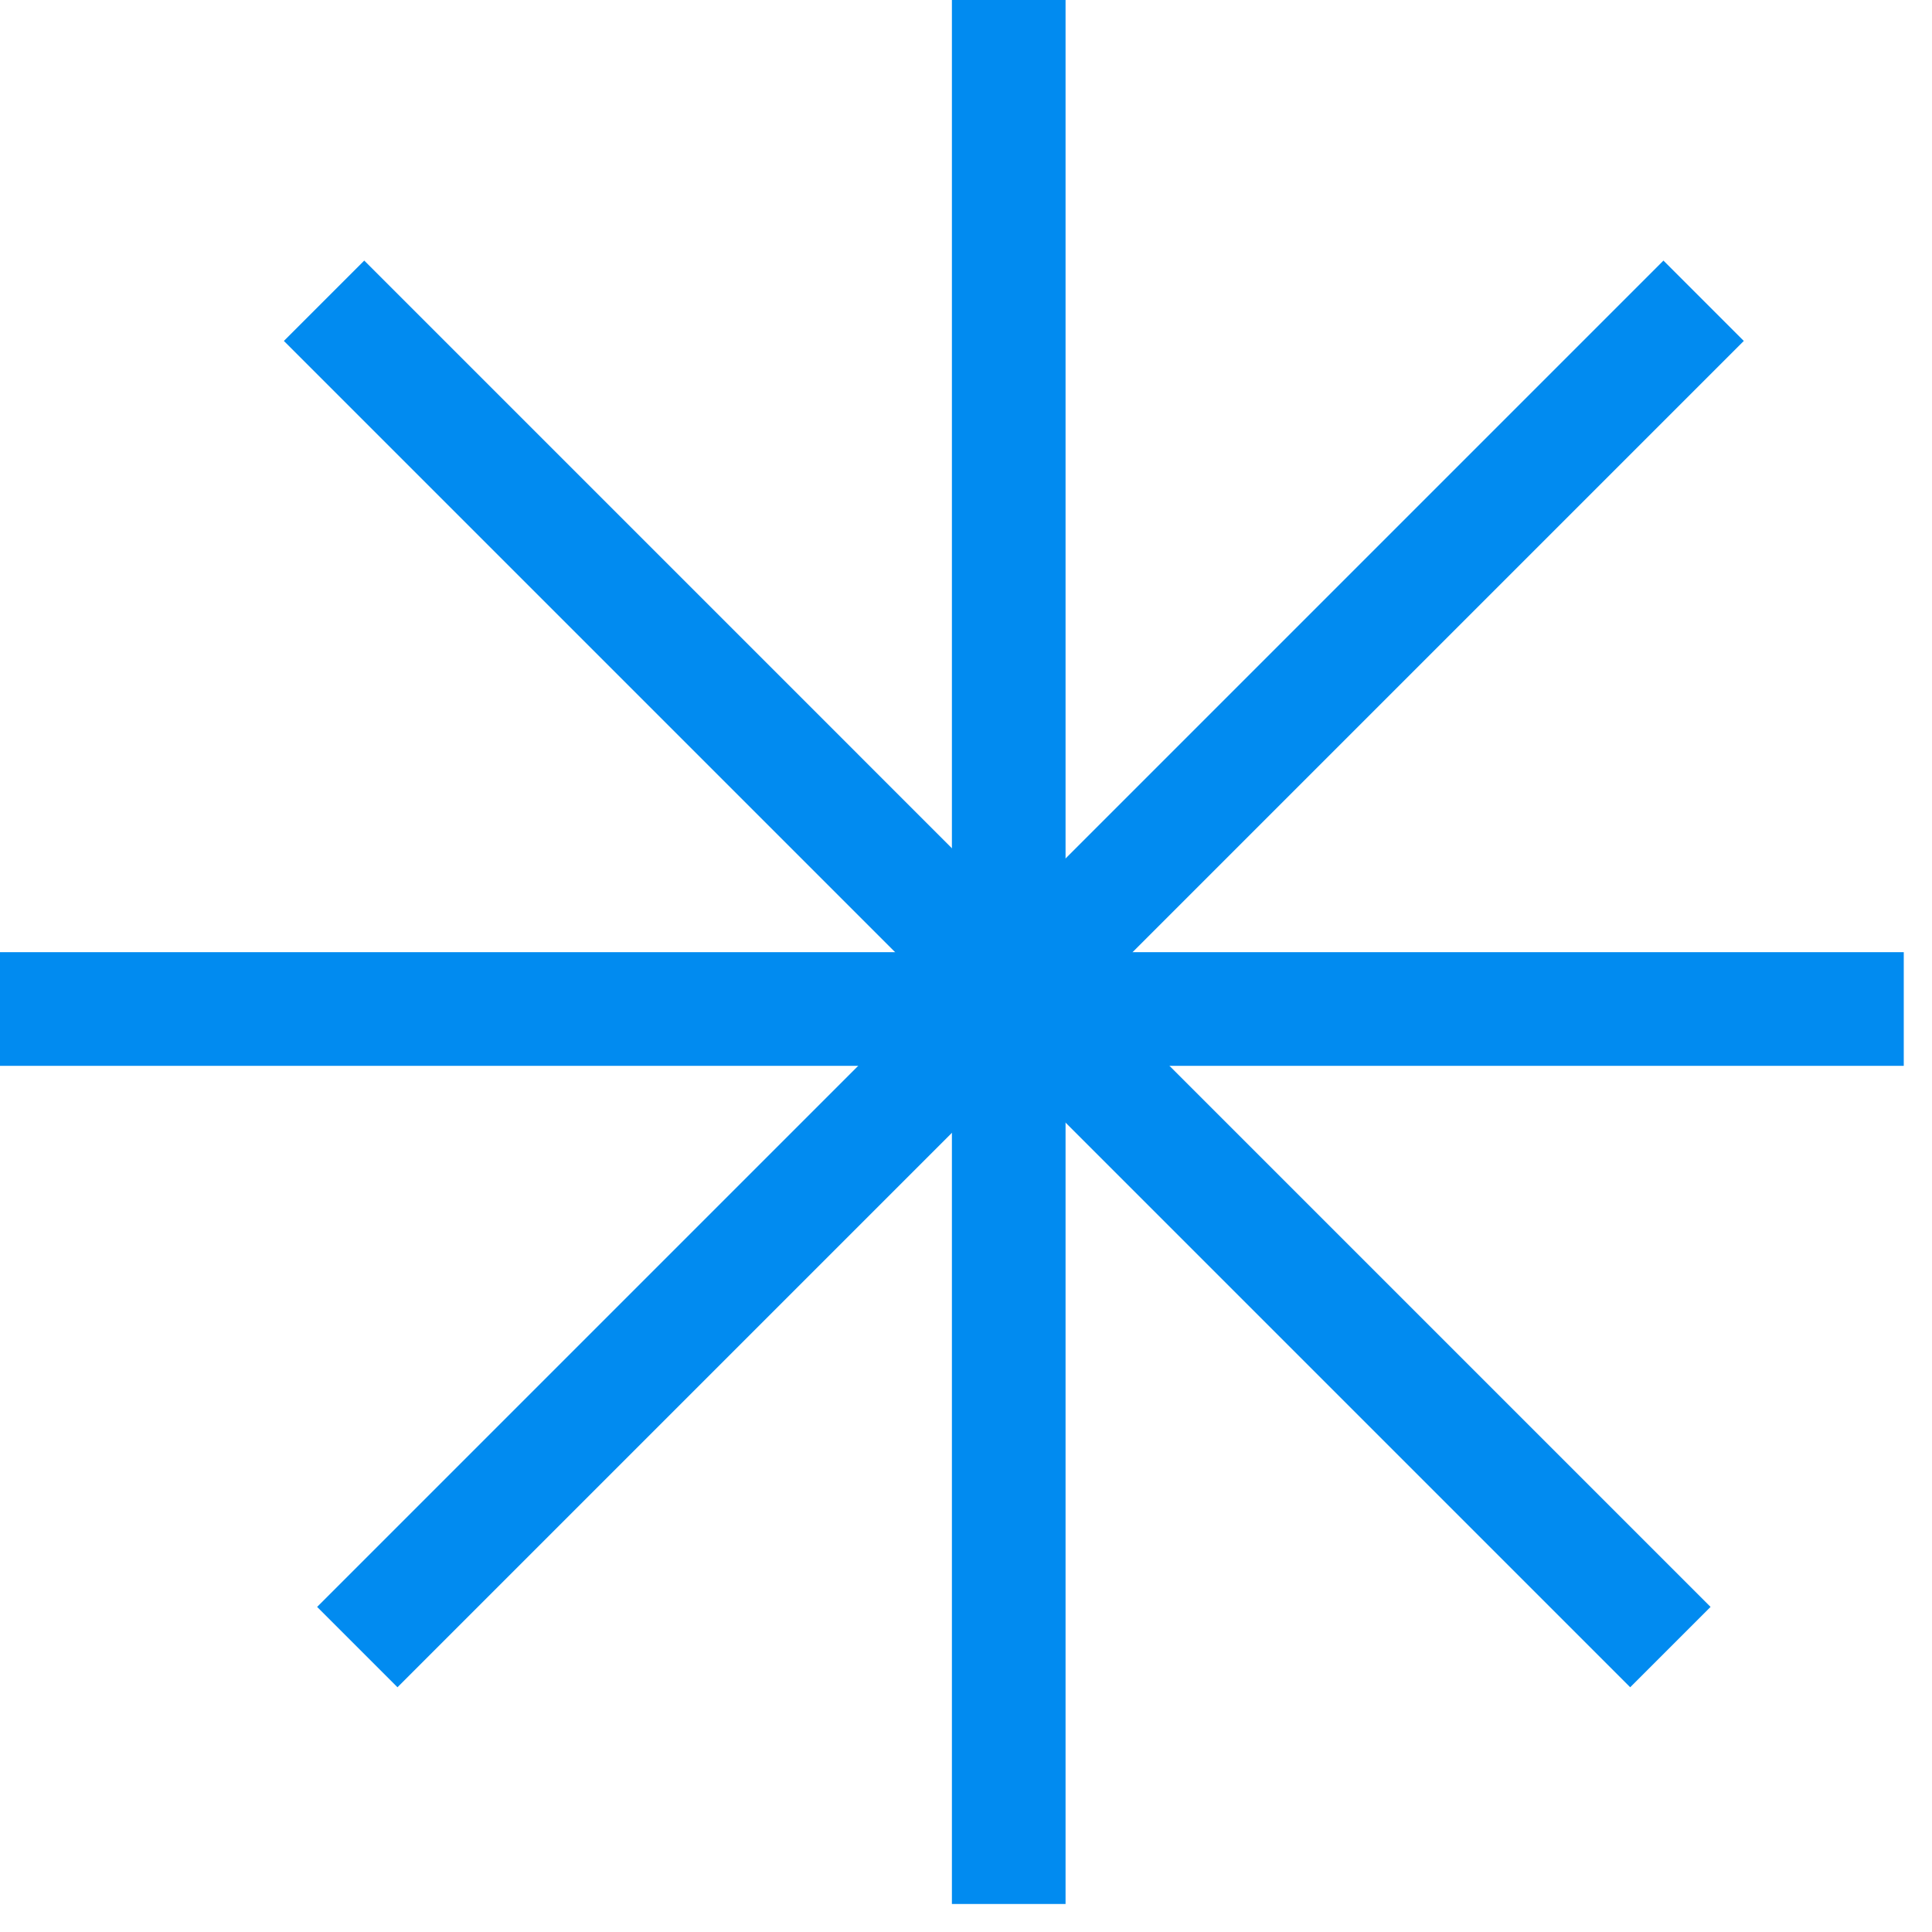
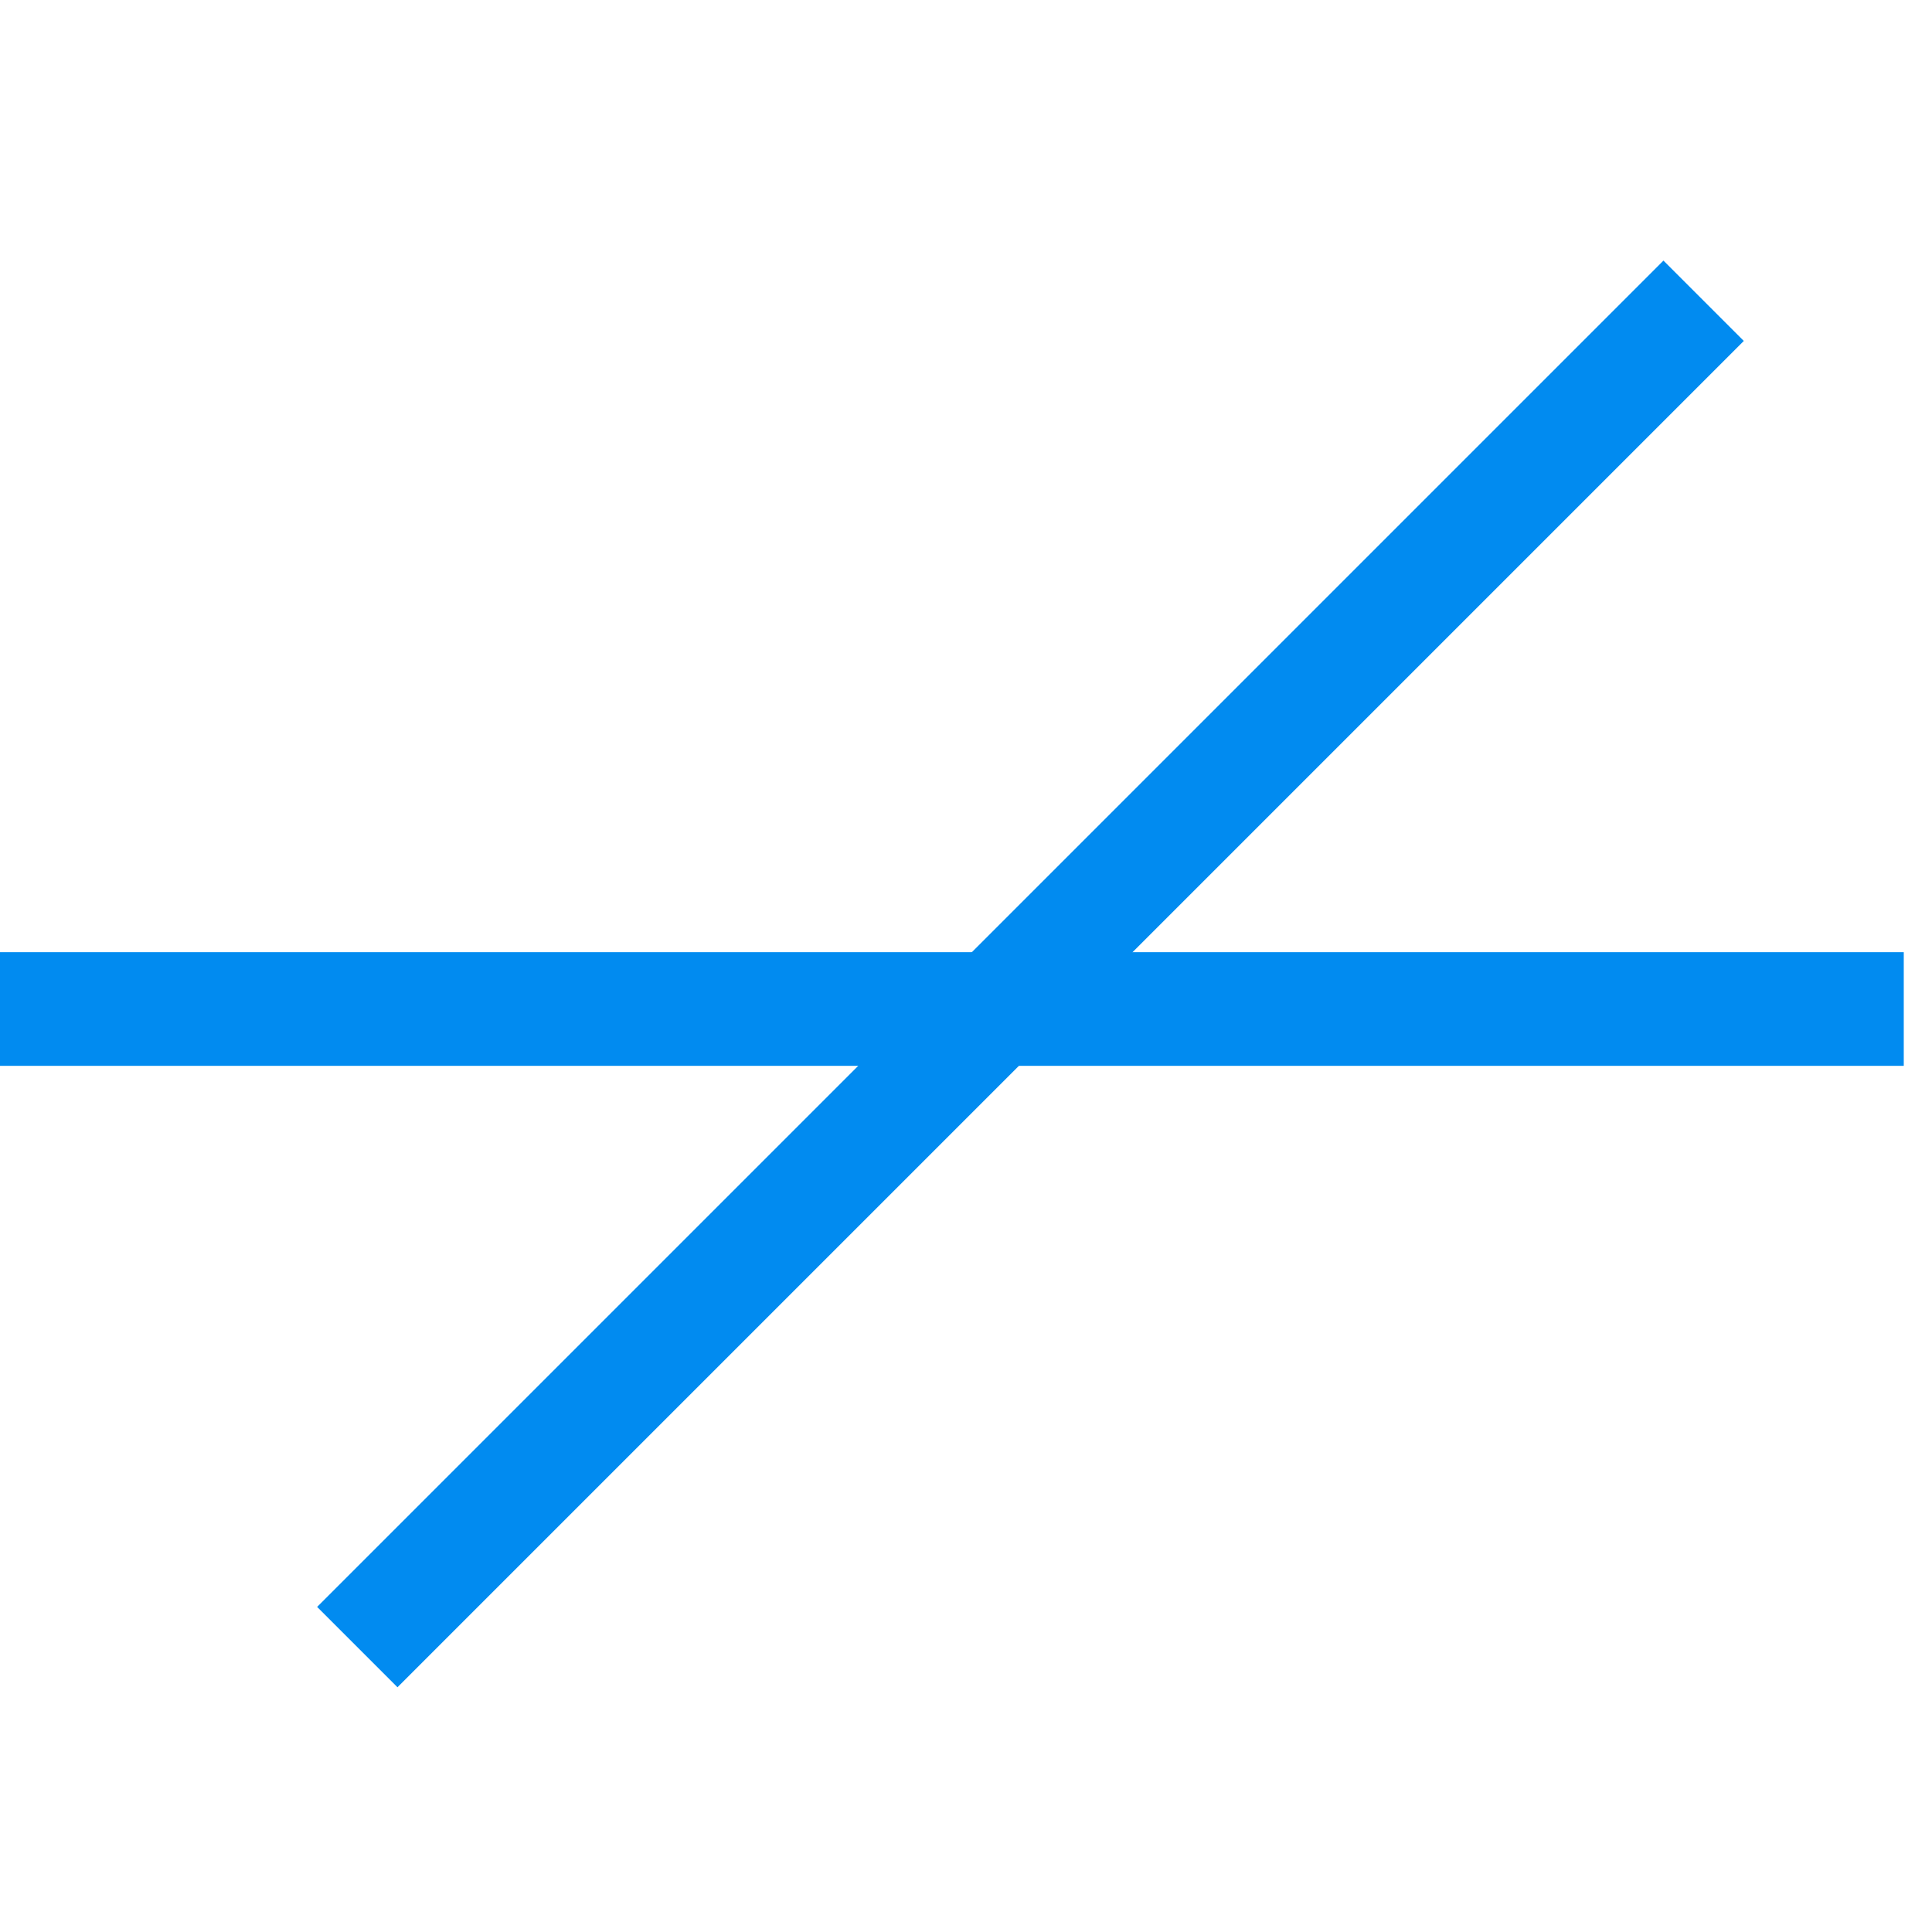
<svg xmlns="http://www.w3.org/2000/svg" width="34" height="34" viewBox="0 0 34 34" fill="none">
-   <line x1="17.752" y1="4.3711e-08" x2="17.752" y2="33.507" stroke="#018BF0" stroke-width="2" />
  <line x1="33.503" y1="17.757" x2="-0.005" y2="17.757" stroke="#018BF0" stroke-width="2" />
  <line x1="6.288" y1="28.986" x2="29.981" y2="5.293" stroke="#018BF0" stroke-width="2" />
-   <line x1="5.703" y1="5.293" x2="29.396" y2="28.986" stroke="#018BF0" stroke-width="2" />
</svg>